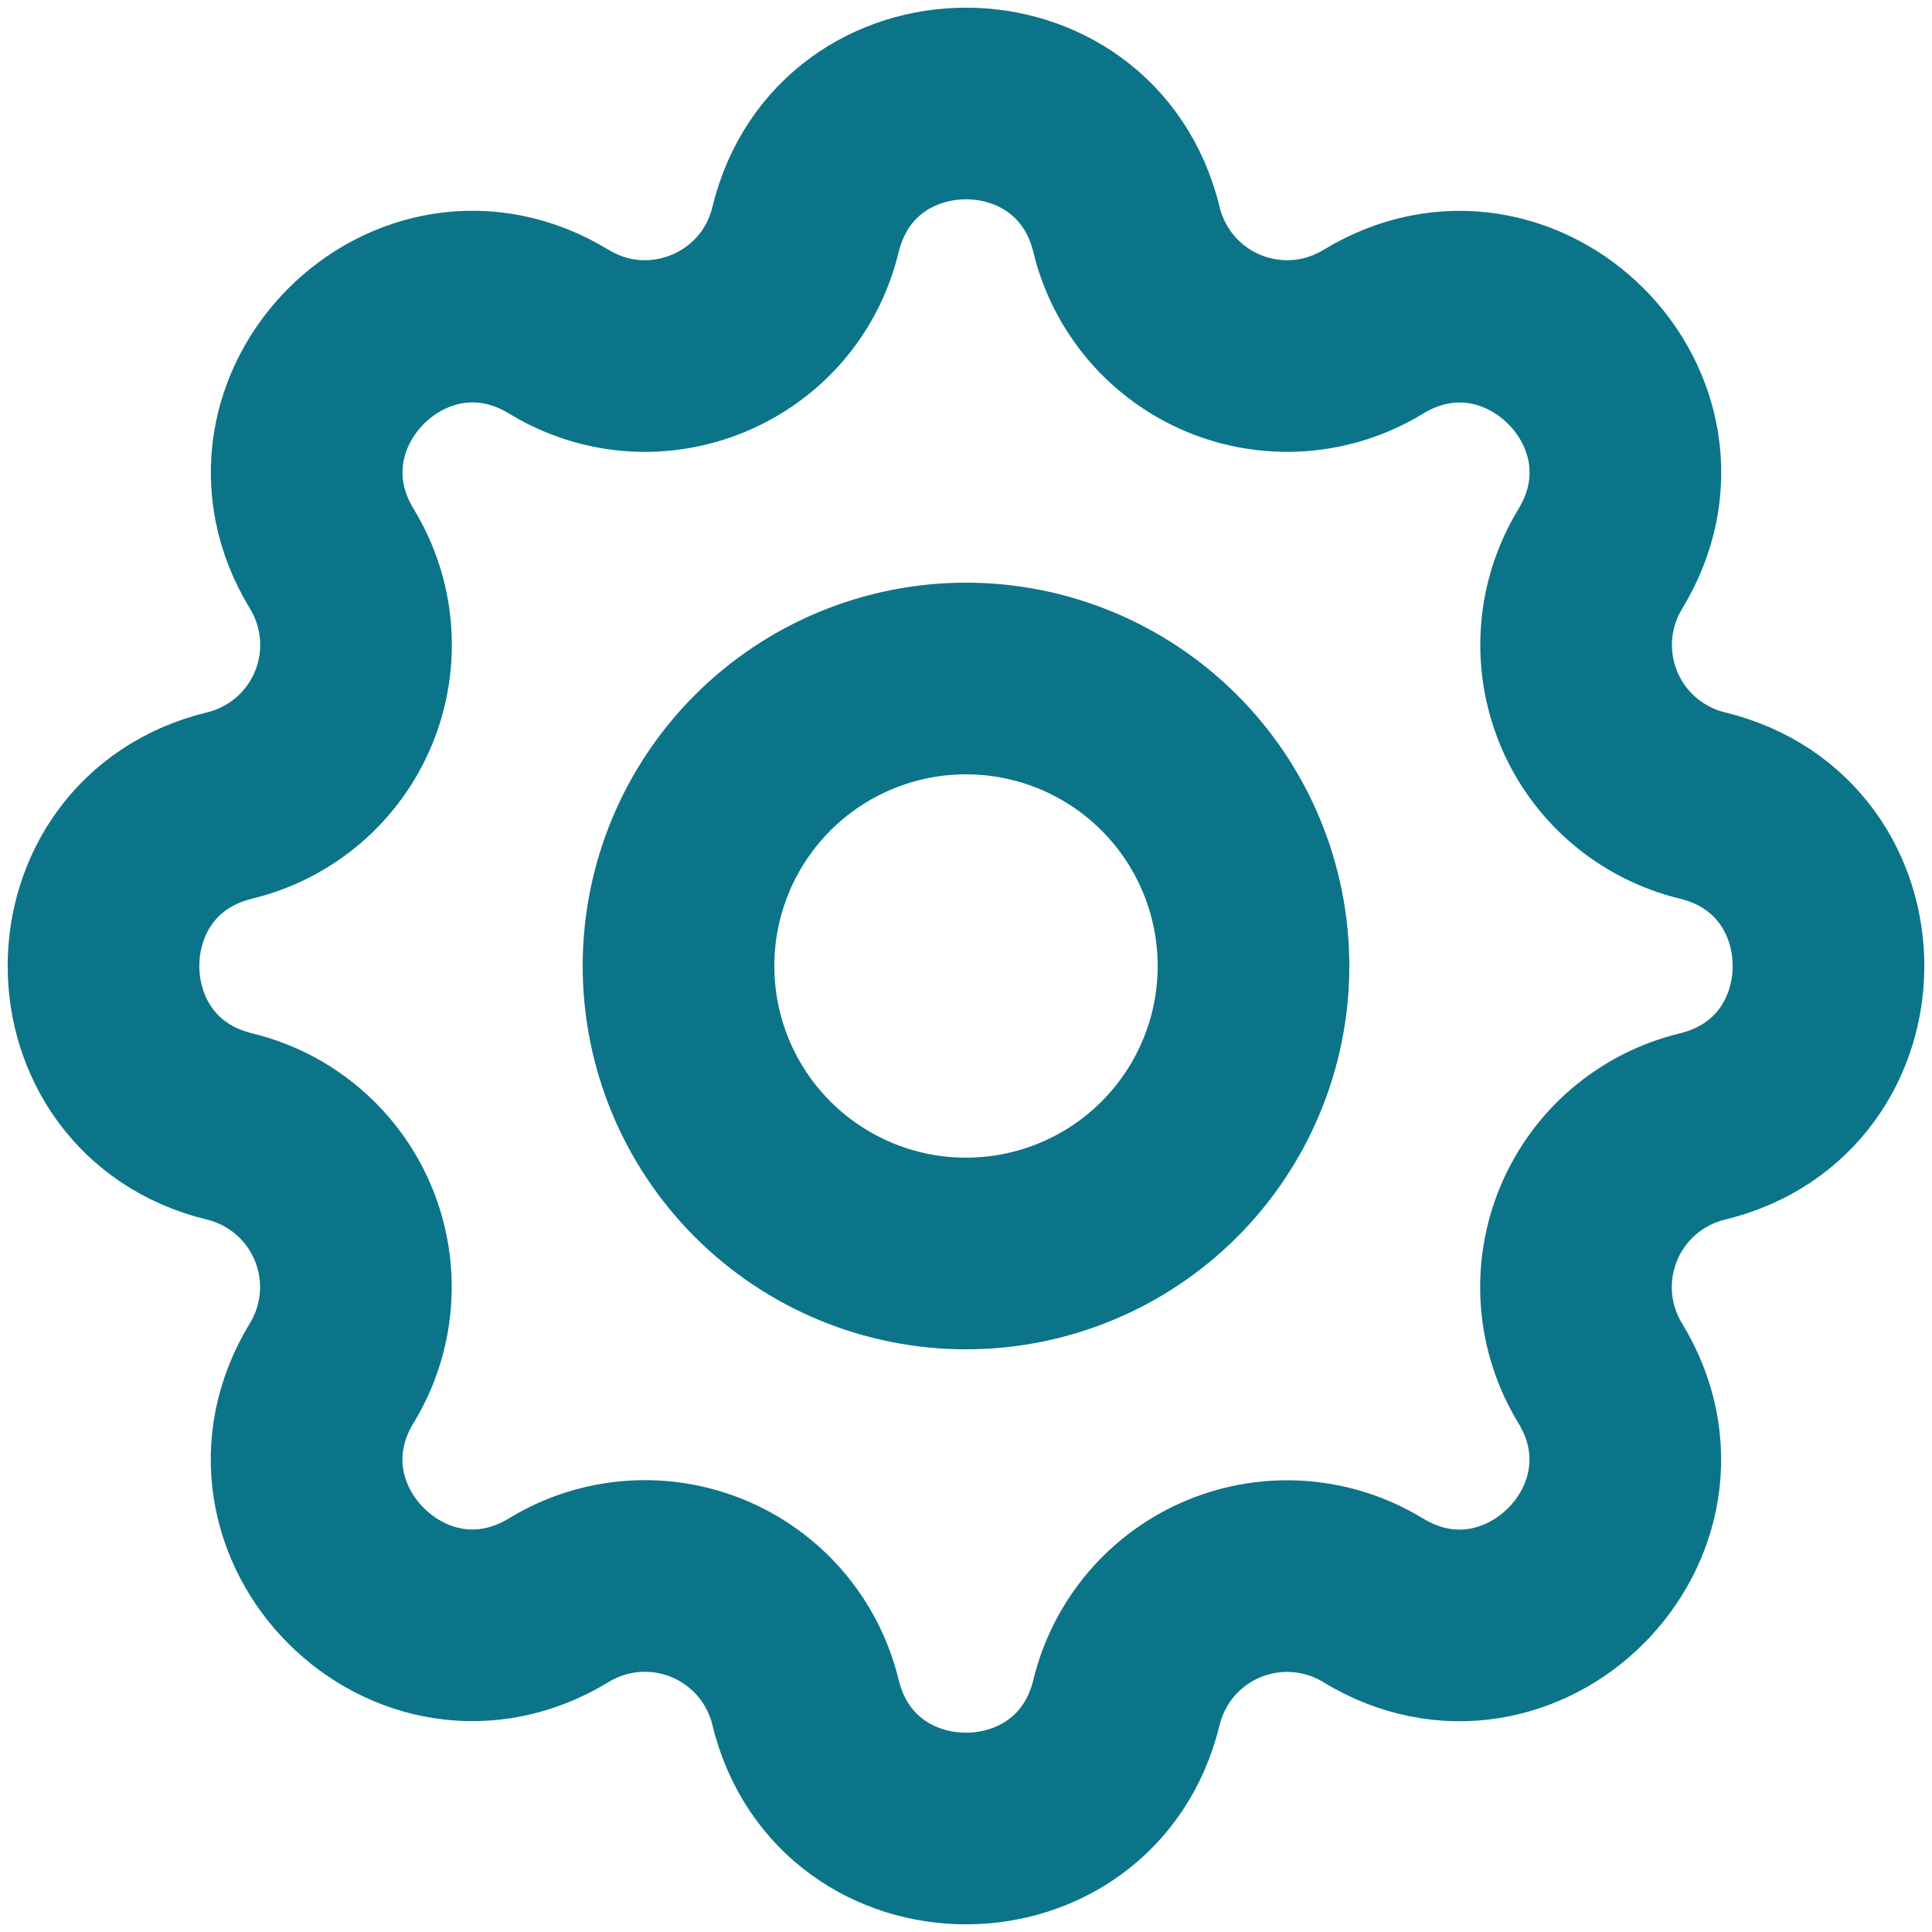
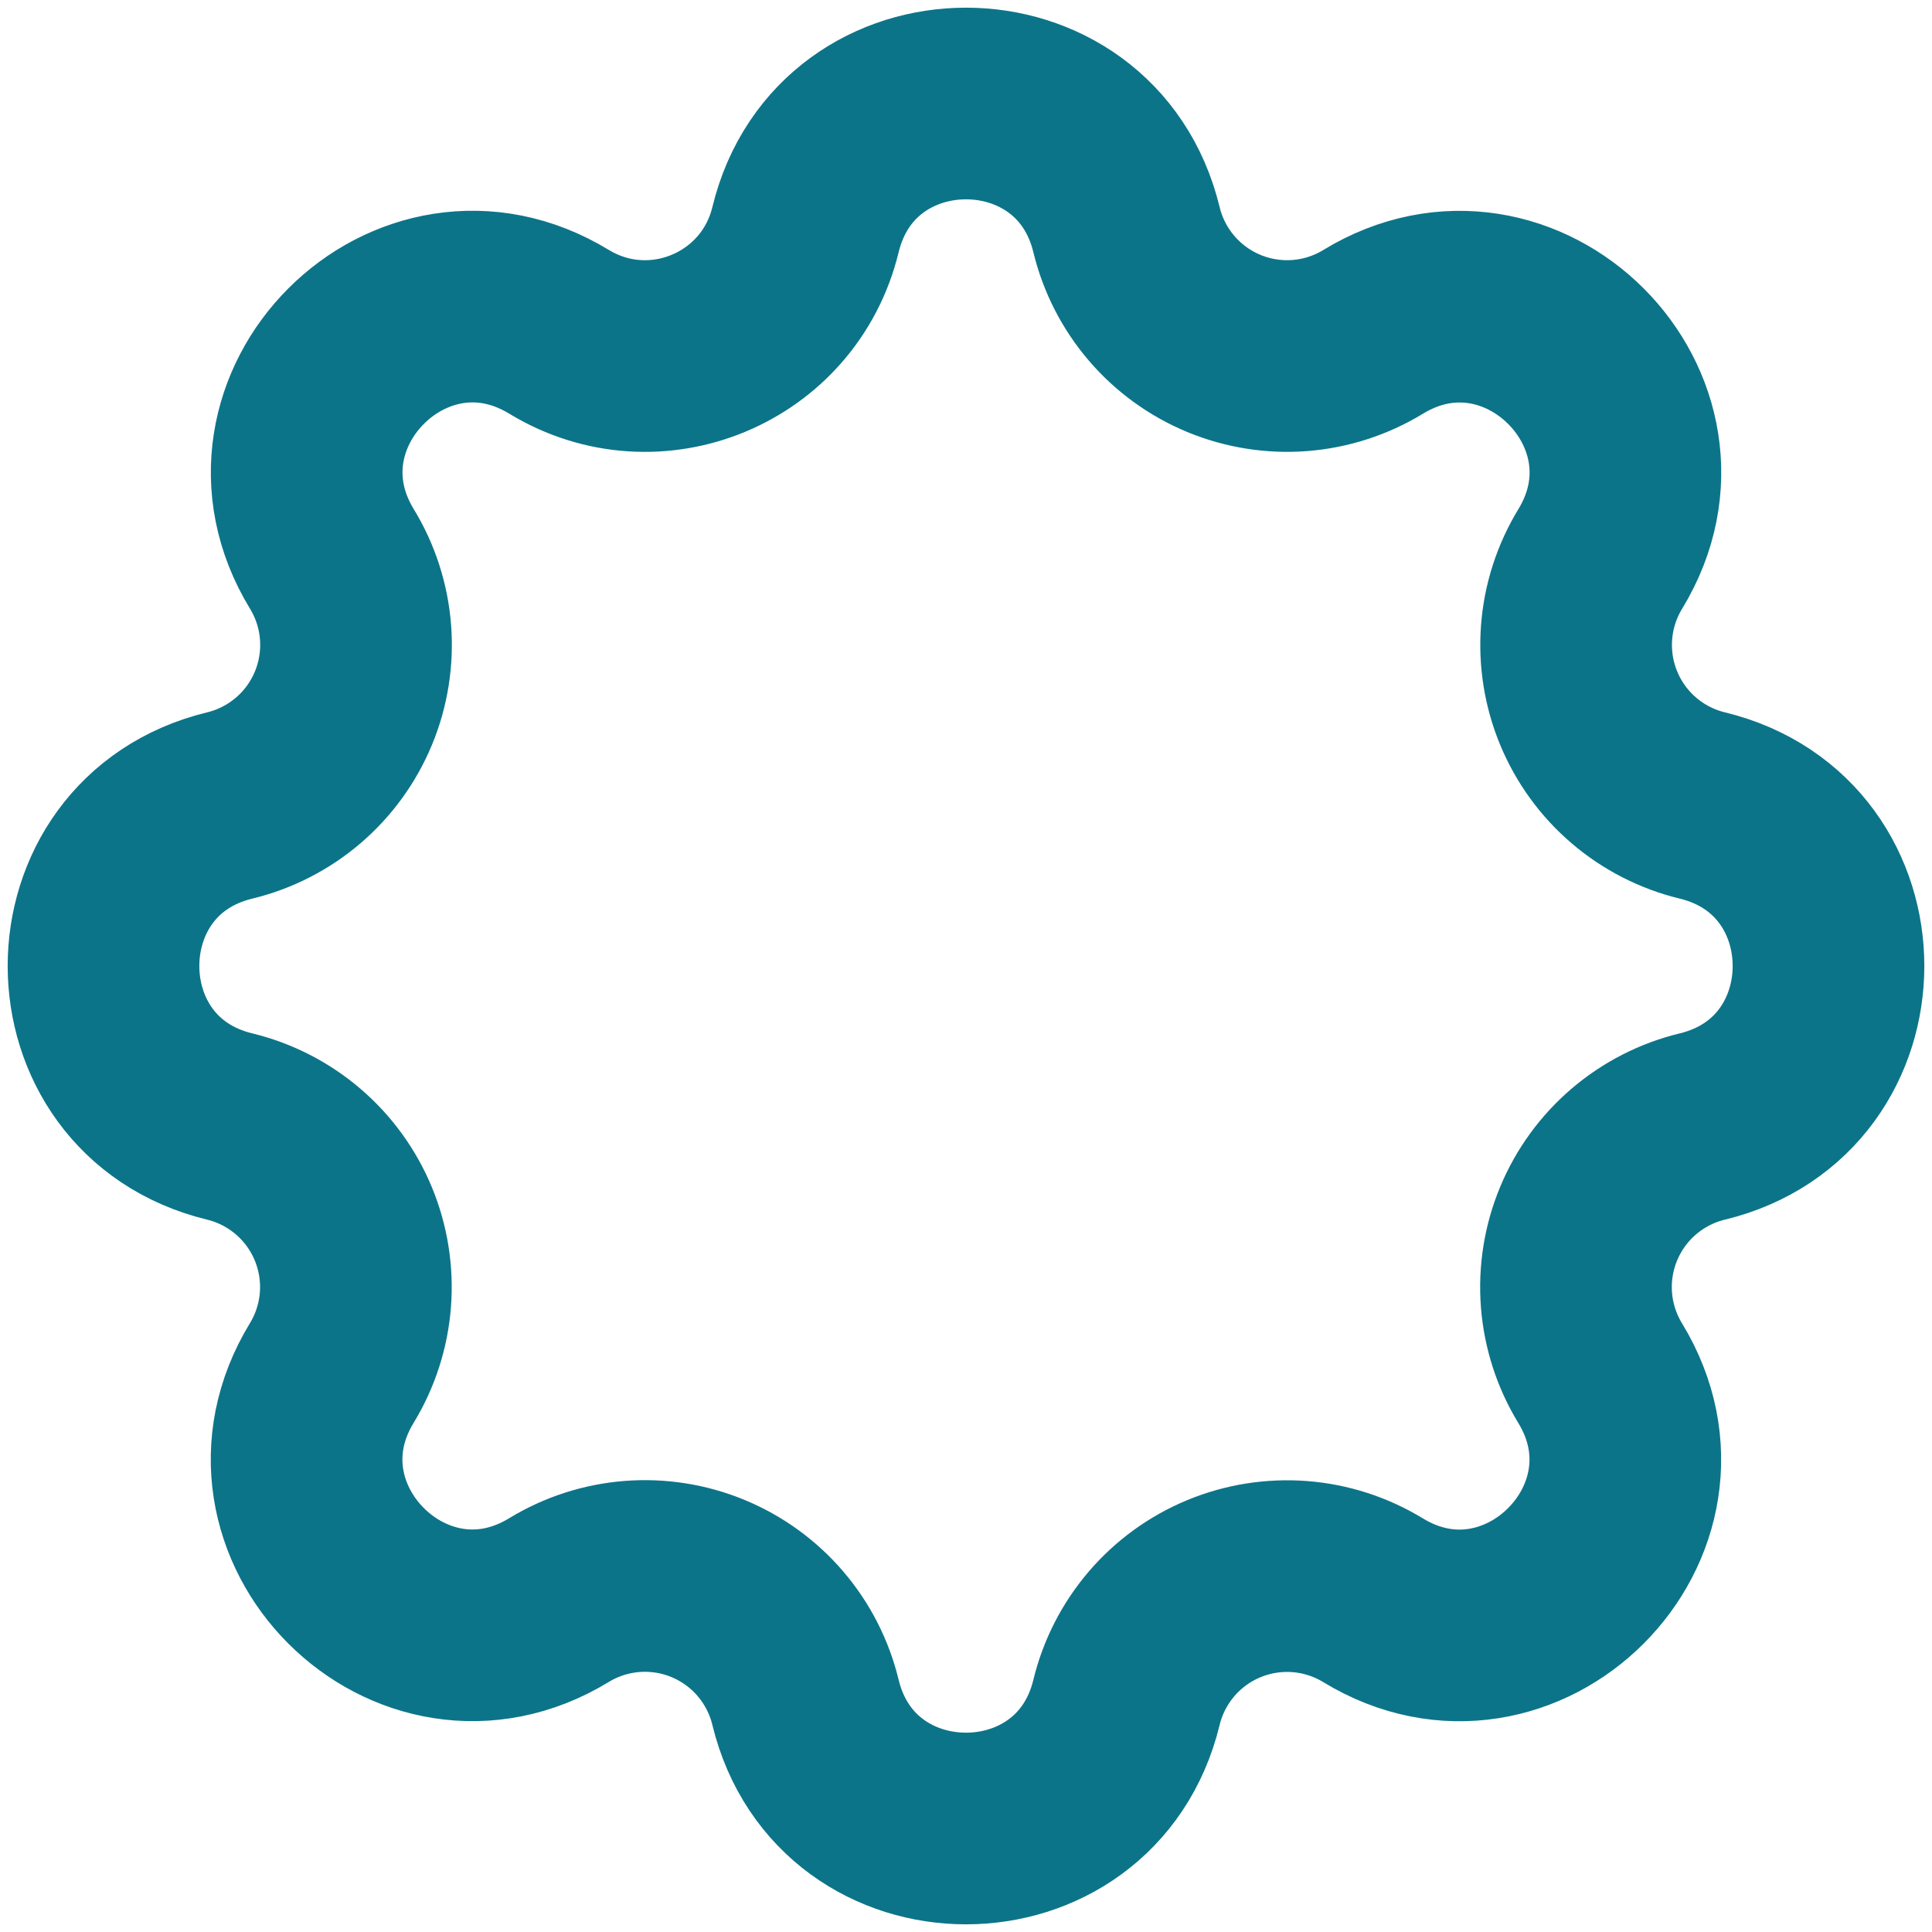
<svg xmlns="http://www.w3.org/2000/svg" width="84" height="84" viewBox="0 0 84 84" fill="none">
  <path d="M35.021 9.988C36.796 2.671 47.204 2.671 48.979 9.988C49.245 11.087 49.768 12.107 50.503 12.967C51.238 13.826 52.166 14.499 53.211 14.932C54.256 15.365 55.388 15.545 56.516 15.458C57.643 15.37 58.734 15.018 59.7 14.429C66.129 10.512 73.492 17.871 69.575 24.304C68.987 25.269 68.635 26.36 68.548 27.487C68.461 28.613 68.641 29.745 69.073 30.789C69.505 31.833 70.178 32.761 71.036 33.496C71.895 34.231 72.914 34.754 74.013 35.021C81.329 36.796 81.329 47.204 74.013 48.979C72.913 49.245 71.893 49.768 71.033 50.503C70.174 51.238 69.501 52.166 69.068 53.211C68.635 54.256 68.455 55.388 68.542 56.516C68.63 57.643 68.982 58.734 69.571 59.7C73.487 66.129 66.129 73.492 59.696 69.575C58.731 68.987 57.64 68.635 56.513 68.548C55.387 68.461 54.255 68.641 53.211 69.073C52.167 69.505 51.239 70.178 50.504 71.036C49.769 71.895 49.246 72.914 48.979 74.013C47.204 81.329 36.796 81.329 35.021 74.013C34.755 72.913 34.232 71.893 33.497 71.033C32.762 70.174 31.834 69.501 30.789 69.068C29.744 68.635 28.612 68.455 27.484 68.542C26.357 68.63 25.266 68.982 24.3 69.571C17.871 73.487 10.508 66.129 14.425 59.696C15.013 58.731 15.365 57.64 15.452 56.513C15.539 55.387 15.359 54.255 14.927 53.211C14.495 52.167 13.822 51.239 12.964 50.504C12.105 49.769 11.086 49.246 9.988 48.979C2.671 47.204 2.671 36.796 9.988 35.021C11.087 34.755 12.107 34.232 12.967 33.497C13.826 32.762 14.499 31.834 14.932 30.789C15.365 29.744 15.545 28.612 15.458 27.484C15.37 26.357 15.018 25.266 14.429 24.3C10.512 17.871 17.871 10.508 24.304 14.425C28.471 16.958 33.871 14.717 35.021 9.988Z" stroke="#0C7489" stroke-width="8.333" stroke-linecap="round" stroke-linejoin="round" />
-   <path d="M29.5 42C29.5 45.315 30.817 48.495 33.161 50.839C35.505 53.183 38.685 54.5 42 54.5C45.315 54.5 48.495 53.183 50.839 50.839C53.183 48.495 54.5 45.315 54.5 42C54.5 38.685 53.183 35.505 50.839 33.161C48.495 30.817 45.315 29.5 42 29.5C38.685 29.5 35.505 30.817 33.161 33.161C30.817 35.505 29.5 38.685 29.5 42Z" stroke="#0C7489" stroke-width="8.333" stroke-linecap="round" stroke-linejoin="round" />
</svg>